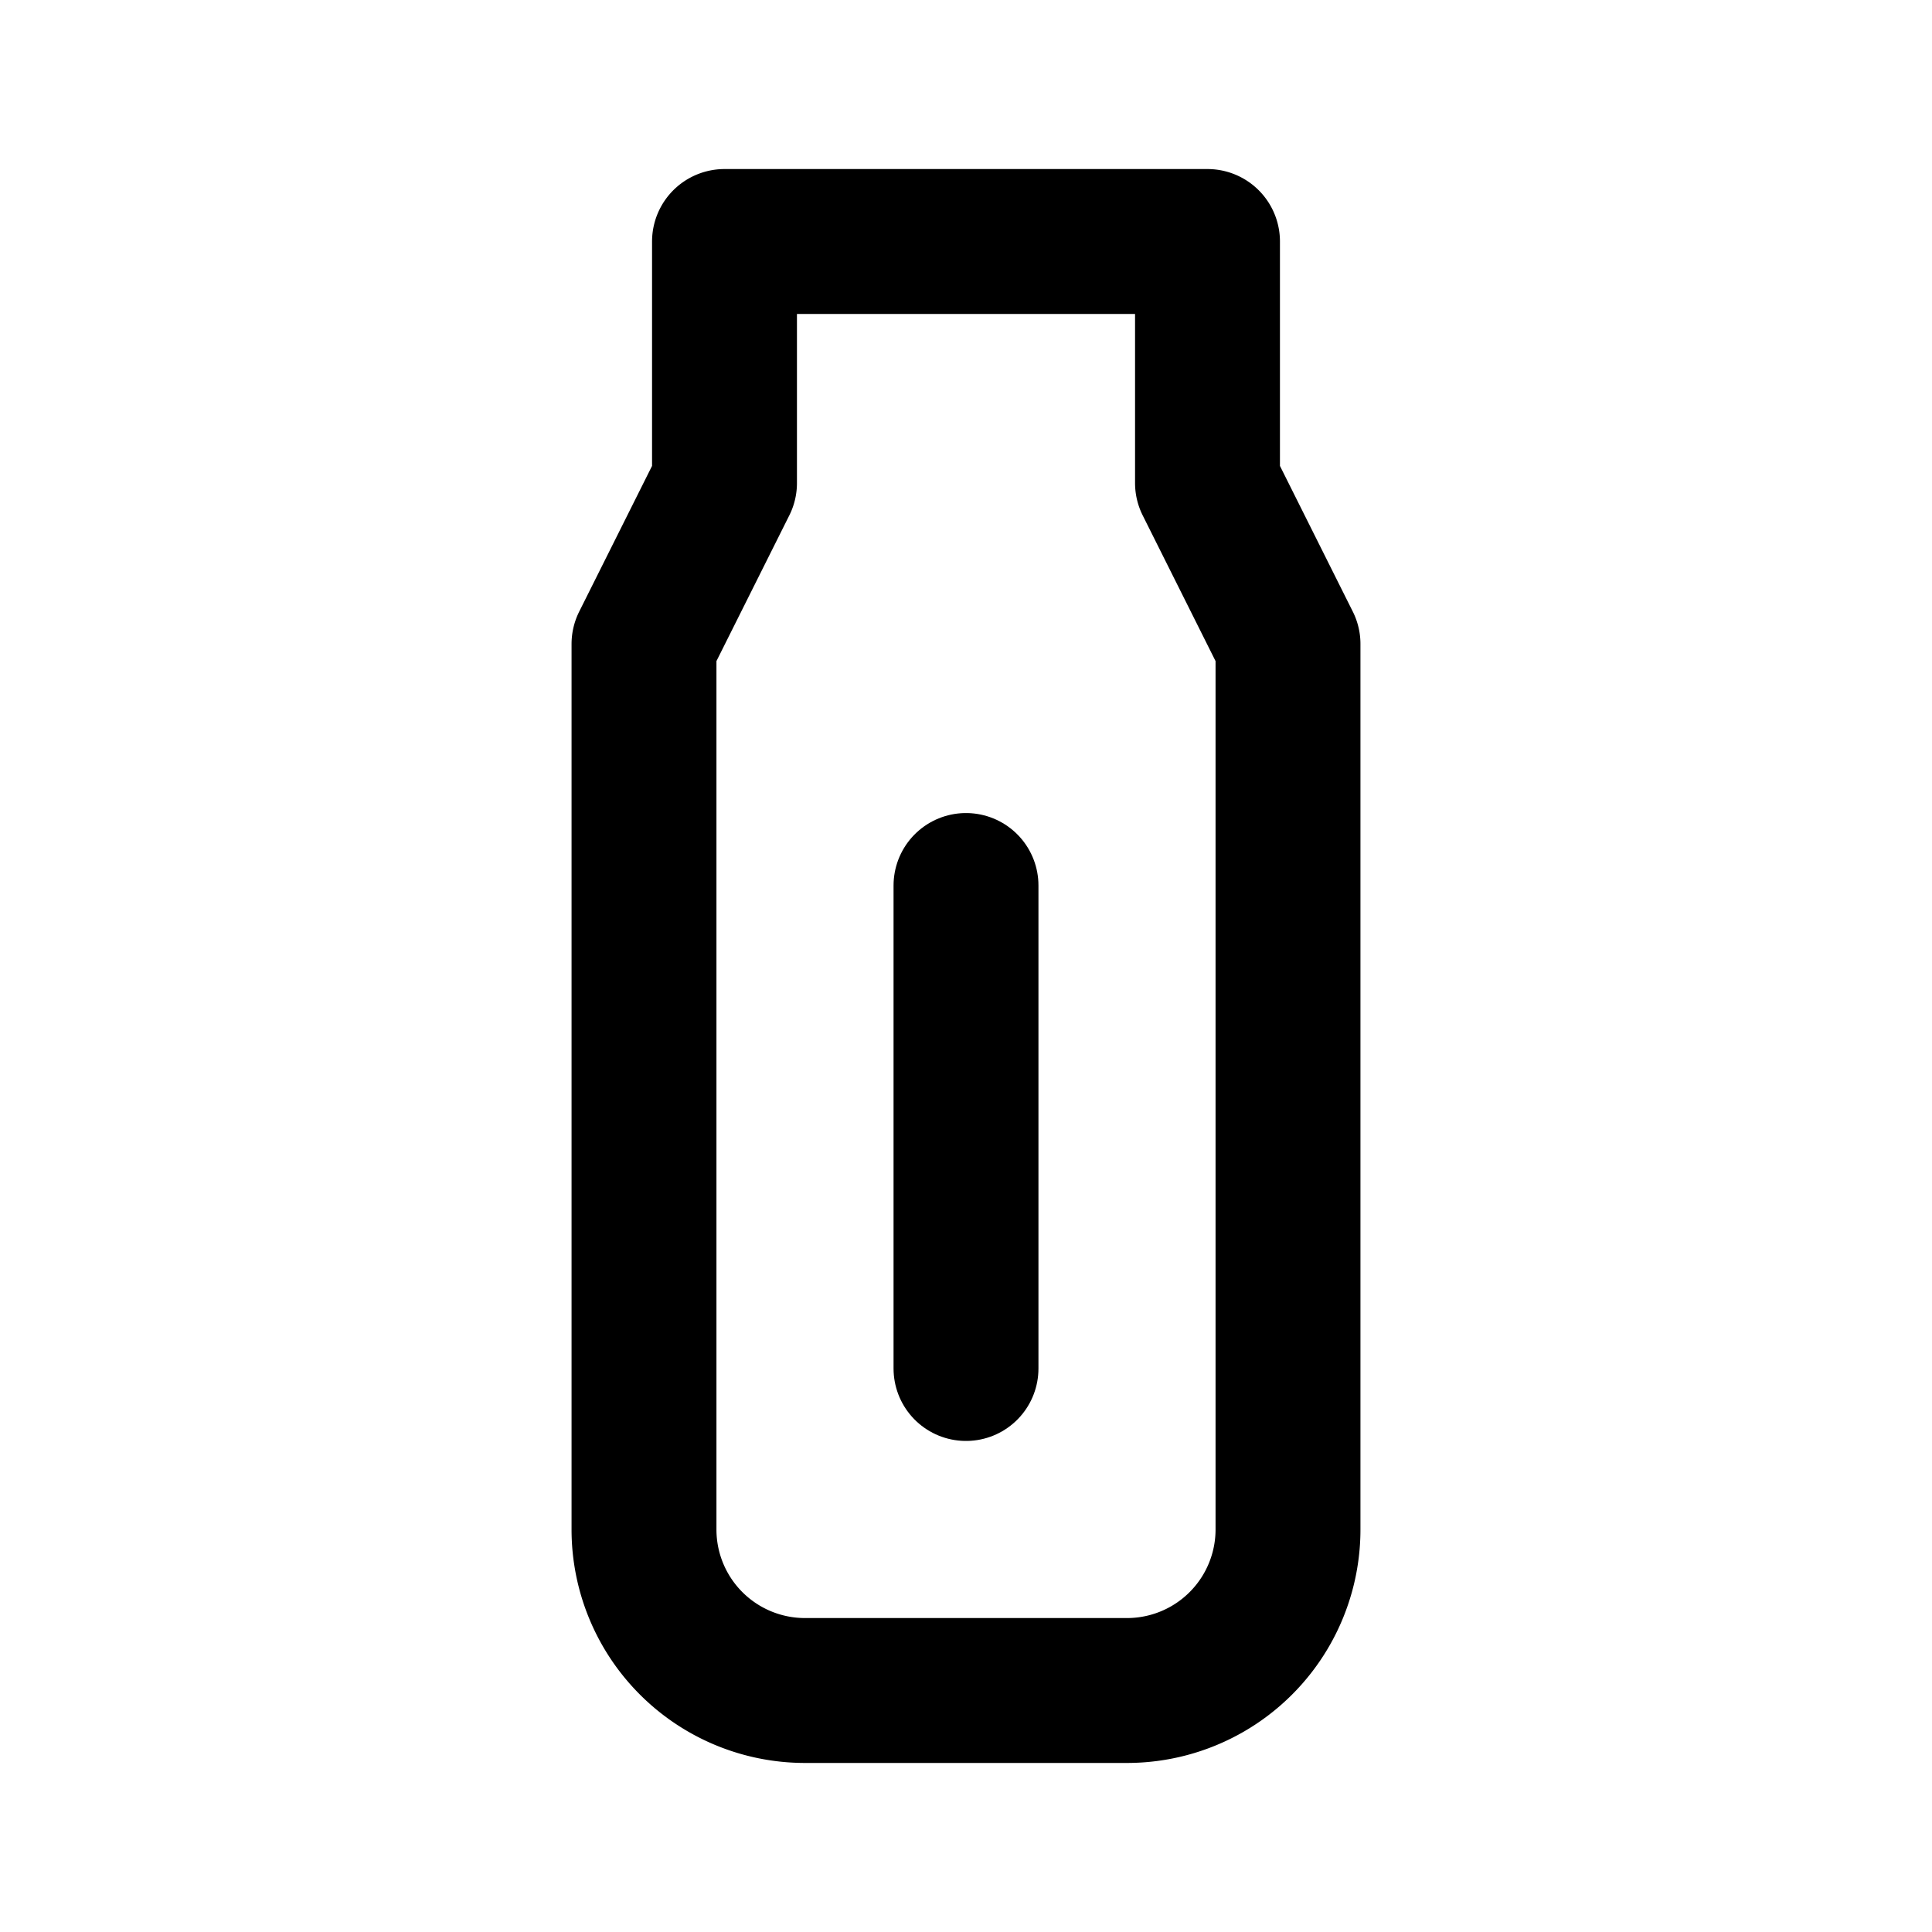
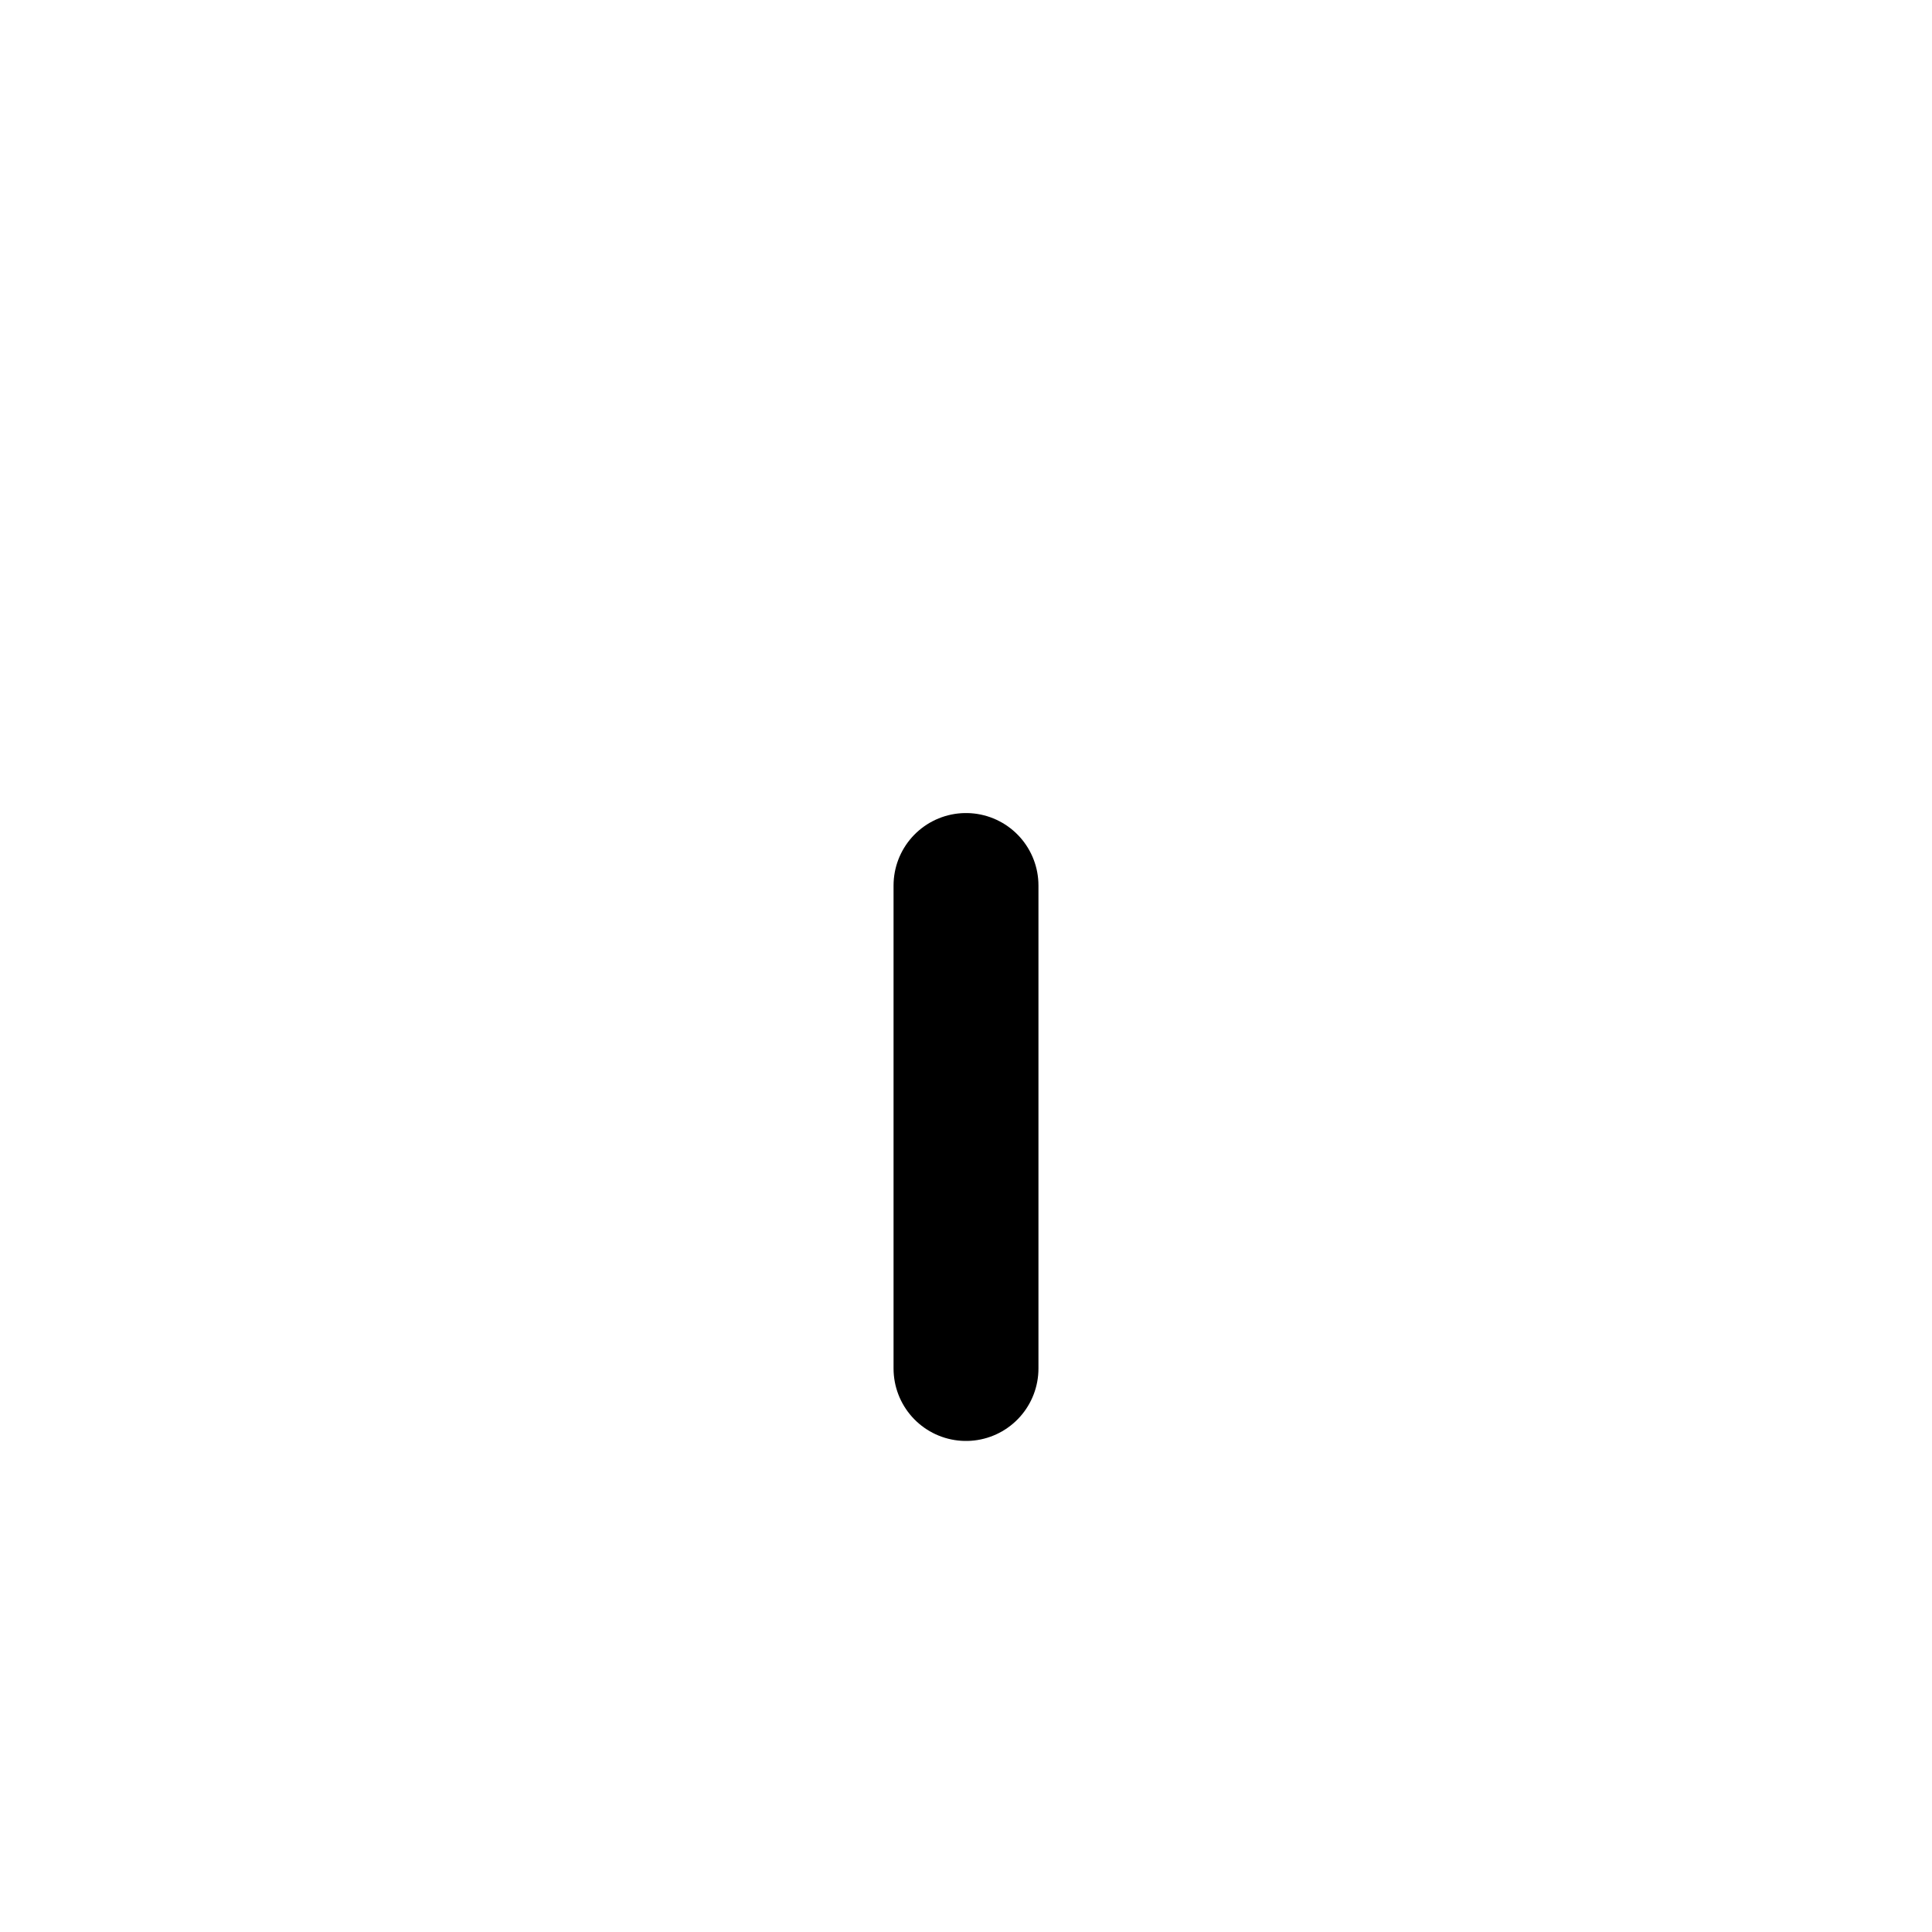
<svg xmlns="http://www.w3.org/2000/svg" stroke-linejoin="round" stroke-linecap="round" stroke-width="1.8" stroke="currentColor" fill="none" viewBox="0 0 24 24">
-   <path d="M9 3h6v3l1 2v11a2 2 0 0 1-2 2H10a2 2 0 0 1-2-2V8l1-2V3z" />
  <path d="M12 11v6" />
</svg>